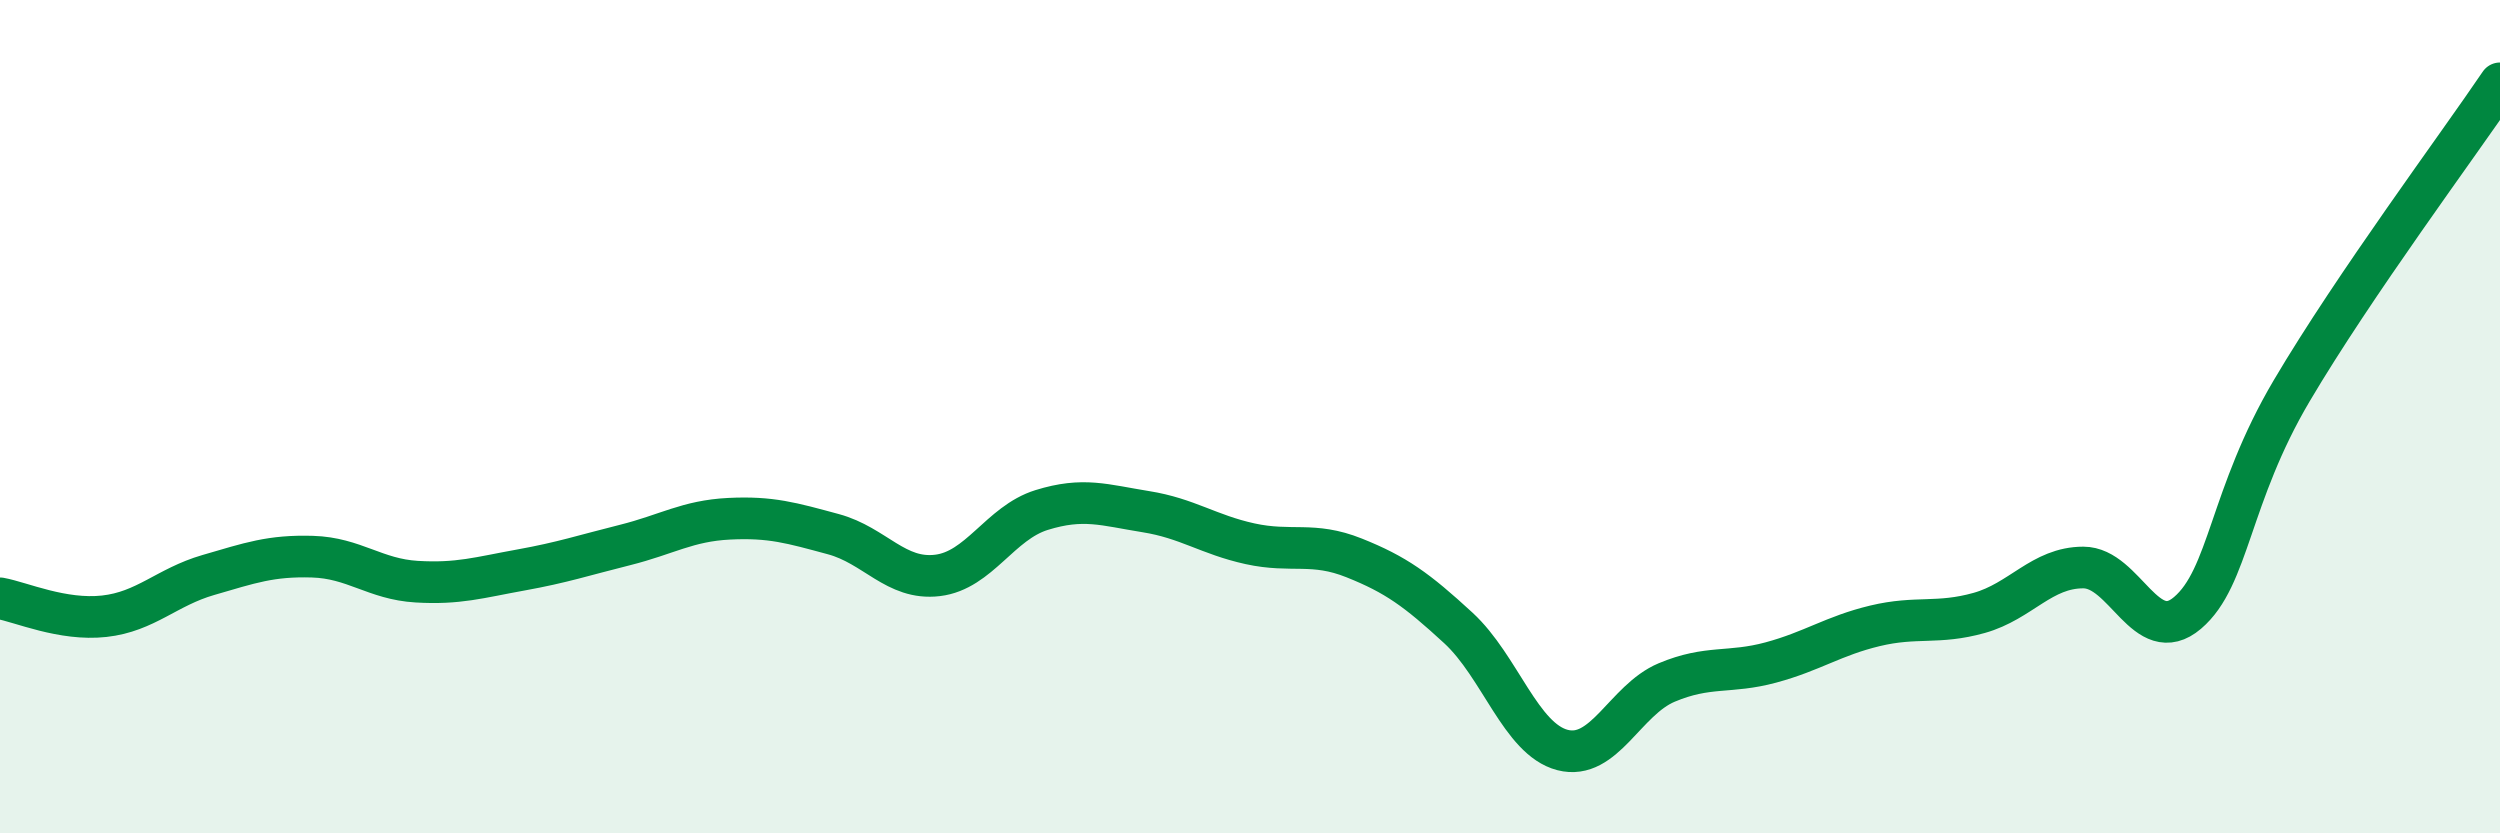
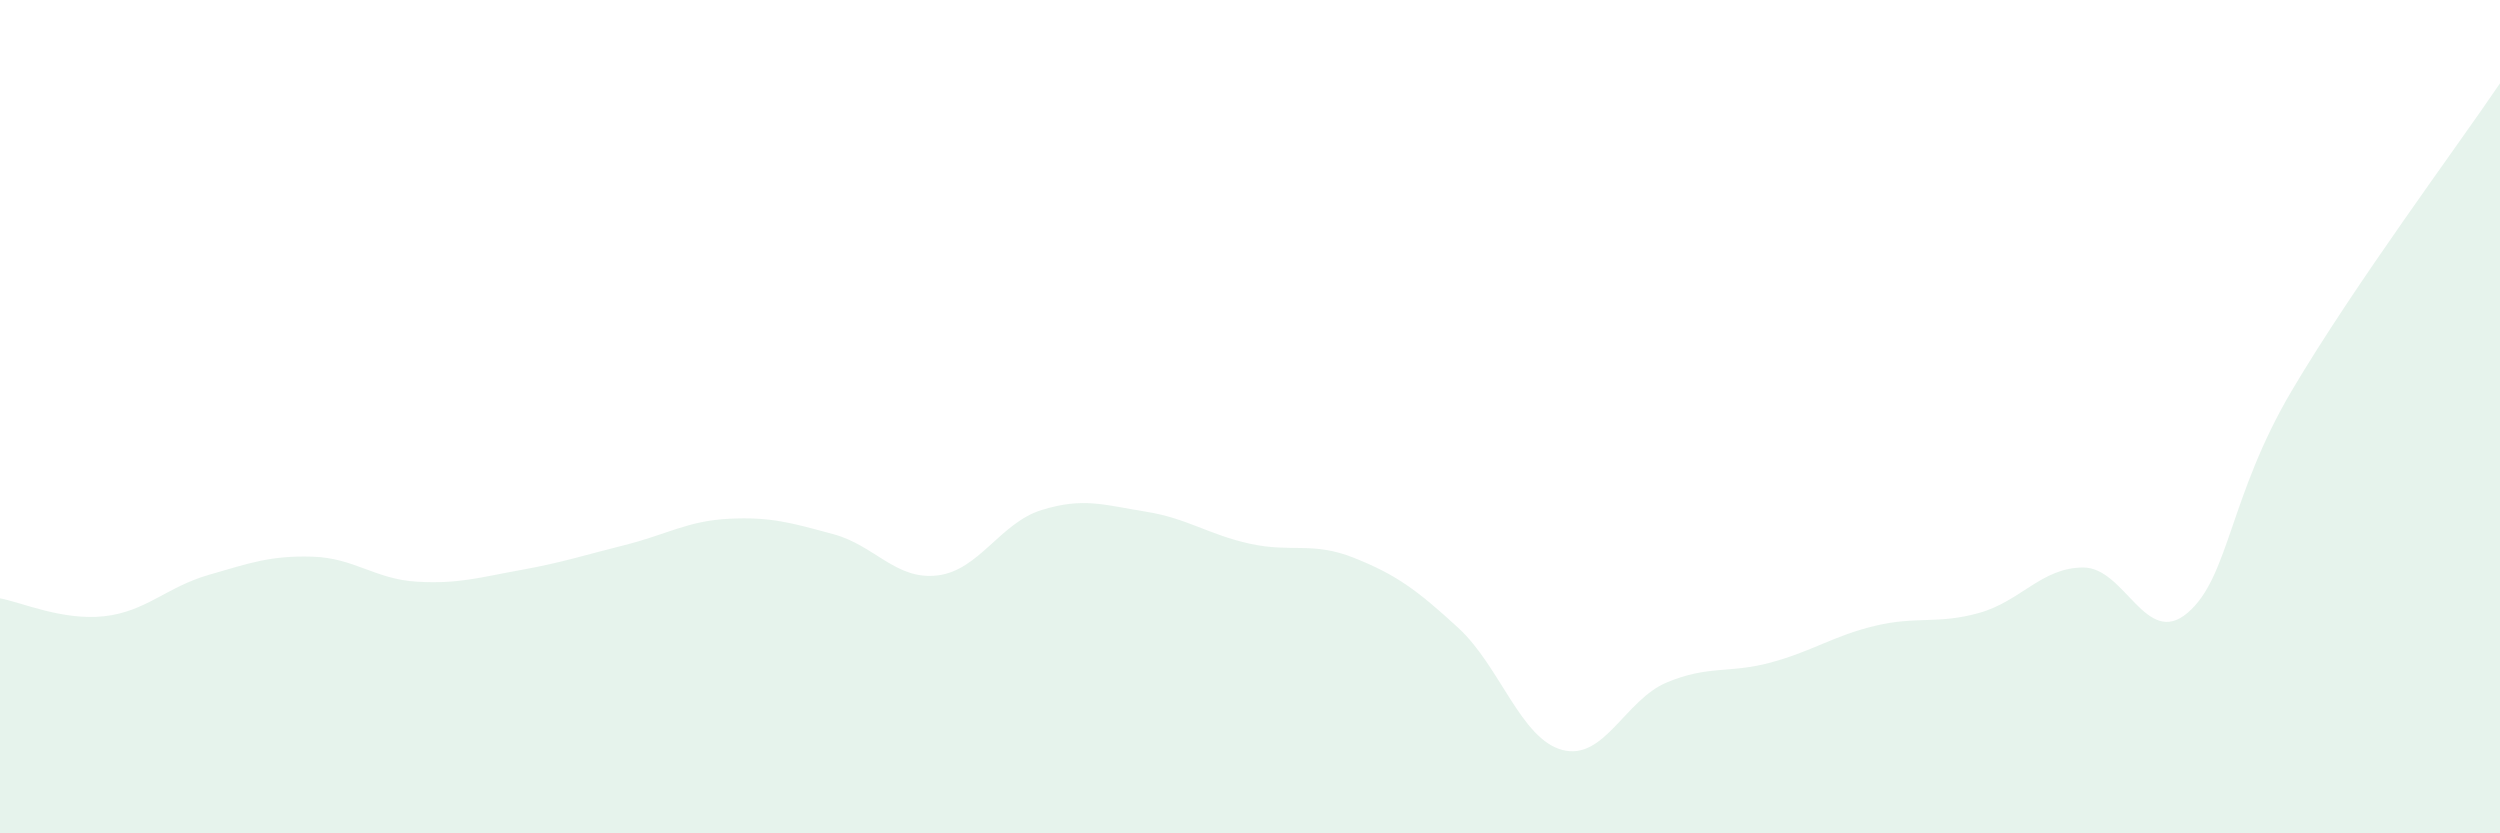
<svg xmlns="http://www.w3.org/2000/svg" width="60" height="20" viewBox="0 0 60 20">
  <path d="M 0,14.36 C 0.5,14.45 1.5,14.9 2.5,14.79 C 3.5,14.68 4,14.09 5,13.8 C 6,13.51 6.5,13.33 7.5,13.36 C 8.5,13.39 9,13.9 10,13.96 C 11,14.02 11.5,13.86 12.5,13.68 C 13.5,13.5 14,13.33 15,13.08 C 16,12.83 16.5,12.5 17.5,12.45 C 18.5,12.4 19,12.55 20,12.82 C 21,13.09 21.5,13.93 22.5,13.81 C 23.5,13.69 24,12.55 25,12.24 C 26,11.93 26.5,12.12 27.5,12.28 C 28.5,12.44 29,12.83 30,13.05 C 31,13.27 31.5,12.99 32.5,13.39 C 33.5,13.79 34,14.15 35,15.07 C 36,15.99 36.5,17.74 37.5,18 C 38.5,18.26 39,16.8 40,16.38 C 41,15.96 41.5,16.17 42.5,15.9 C 43.5,15.63 44,15.26 45,15.02 C 46,14.78 46.5,14.99 47.5,14.71 C 48.5,14.43 49,13.62 50,13.62 C 51,13.62 51.5,15.56 52.5,14.71 C 53.5,13.86 53.5,11.92 55,9.38 C 56.5,6.84 59,3.48 60,2L60 20L0 20Z" fill="#008740" opacity="0.1" stroke-linecap="round" stroke-linejoin="round" />
-   <path d="M 0,14.36 C 0.5,14.45 1.5,14.9 2.5,14.79 C 3.5,14.68 4,14.09 5,13.8 C 6,13.51 6.5,13.33 7.5,13.36 C 8.5,13.39 9,13.9 10,13.96 C 11,14.02 11.5,13.86 12.5,13.68 C 13.5,13.5 14,13.33 15,13.08 C 16,12.83 16.5,12.5 17.5,12.45 C 18.5,12.4 19,12.55 20,12.82 C 21,13.09 21.5,13.93 22.5,13.81 C 23.5,13.69 24,12.55 25,12.24 C 26,11.93 26.5,12.12 27.5,12.28 C 28.5,12.44 29,12.83 30,13.05 C 31,13.27 31.5,12.99 32.5,13.39 C 33.5,13.79 34,14.15 35,15.07 C 36,15.99 36.5,17.74 37.5,18 C 38.5,18.26 39,16.8 40,16.38 C 41,15.96 41.5,16.17 42.5,15.9 C 43.5,15.63 44,15.26 45,15.02 C 46,14.78 46.5,14.99 47.5,14.71 C 48.5,14.43 49,13.62 50,13.62 C 51,13.62 51.5,15.56 52.5,14.71 C 53.5,13.86 53.5,11.92 55,9.38 C 56.5,6.84 59,3.48 60,2" stroke="#008740" stroke-width="1" fill="none" stroke-linecap="round" stroke-linejoin="round" />
</svg>